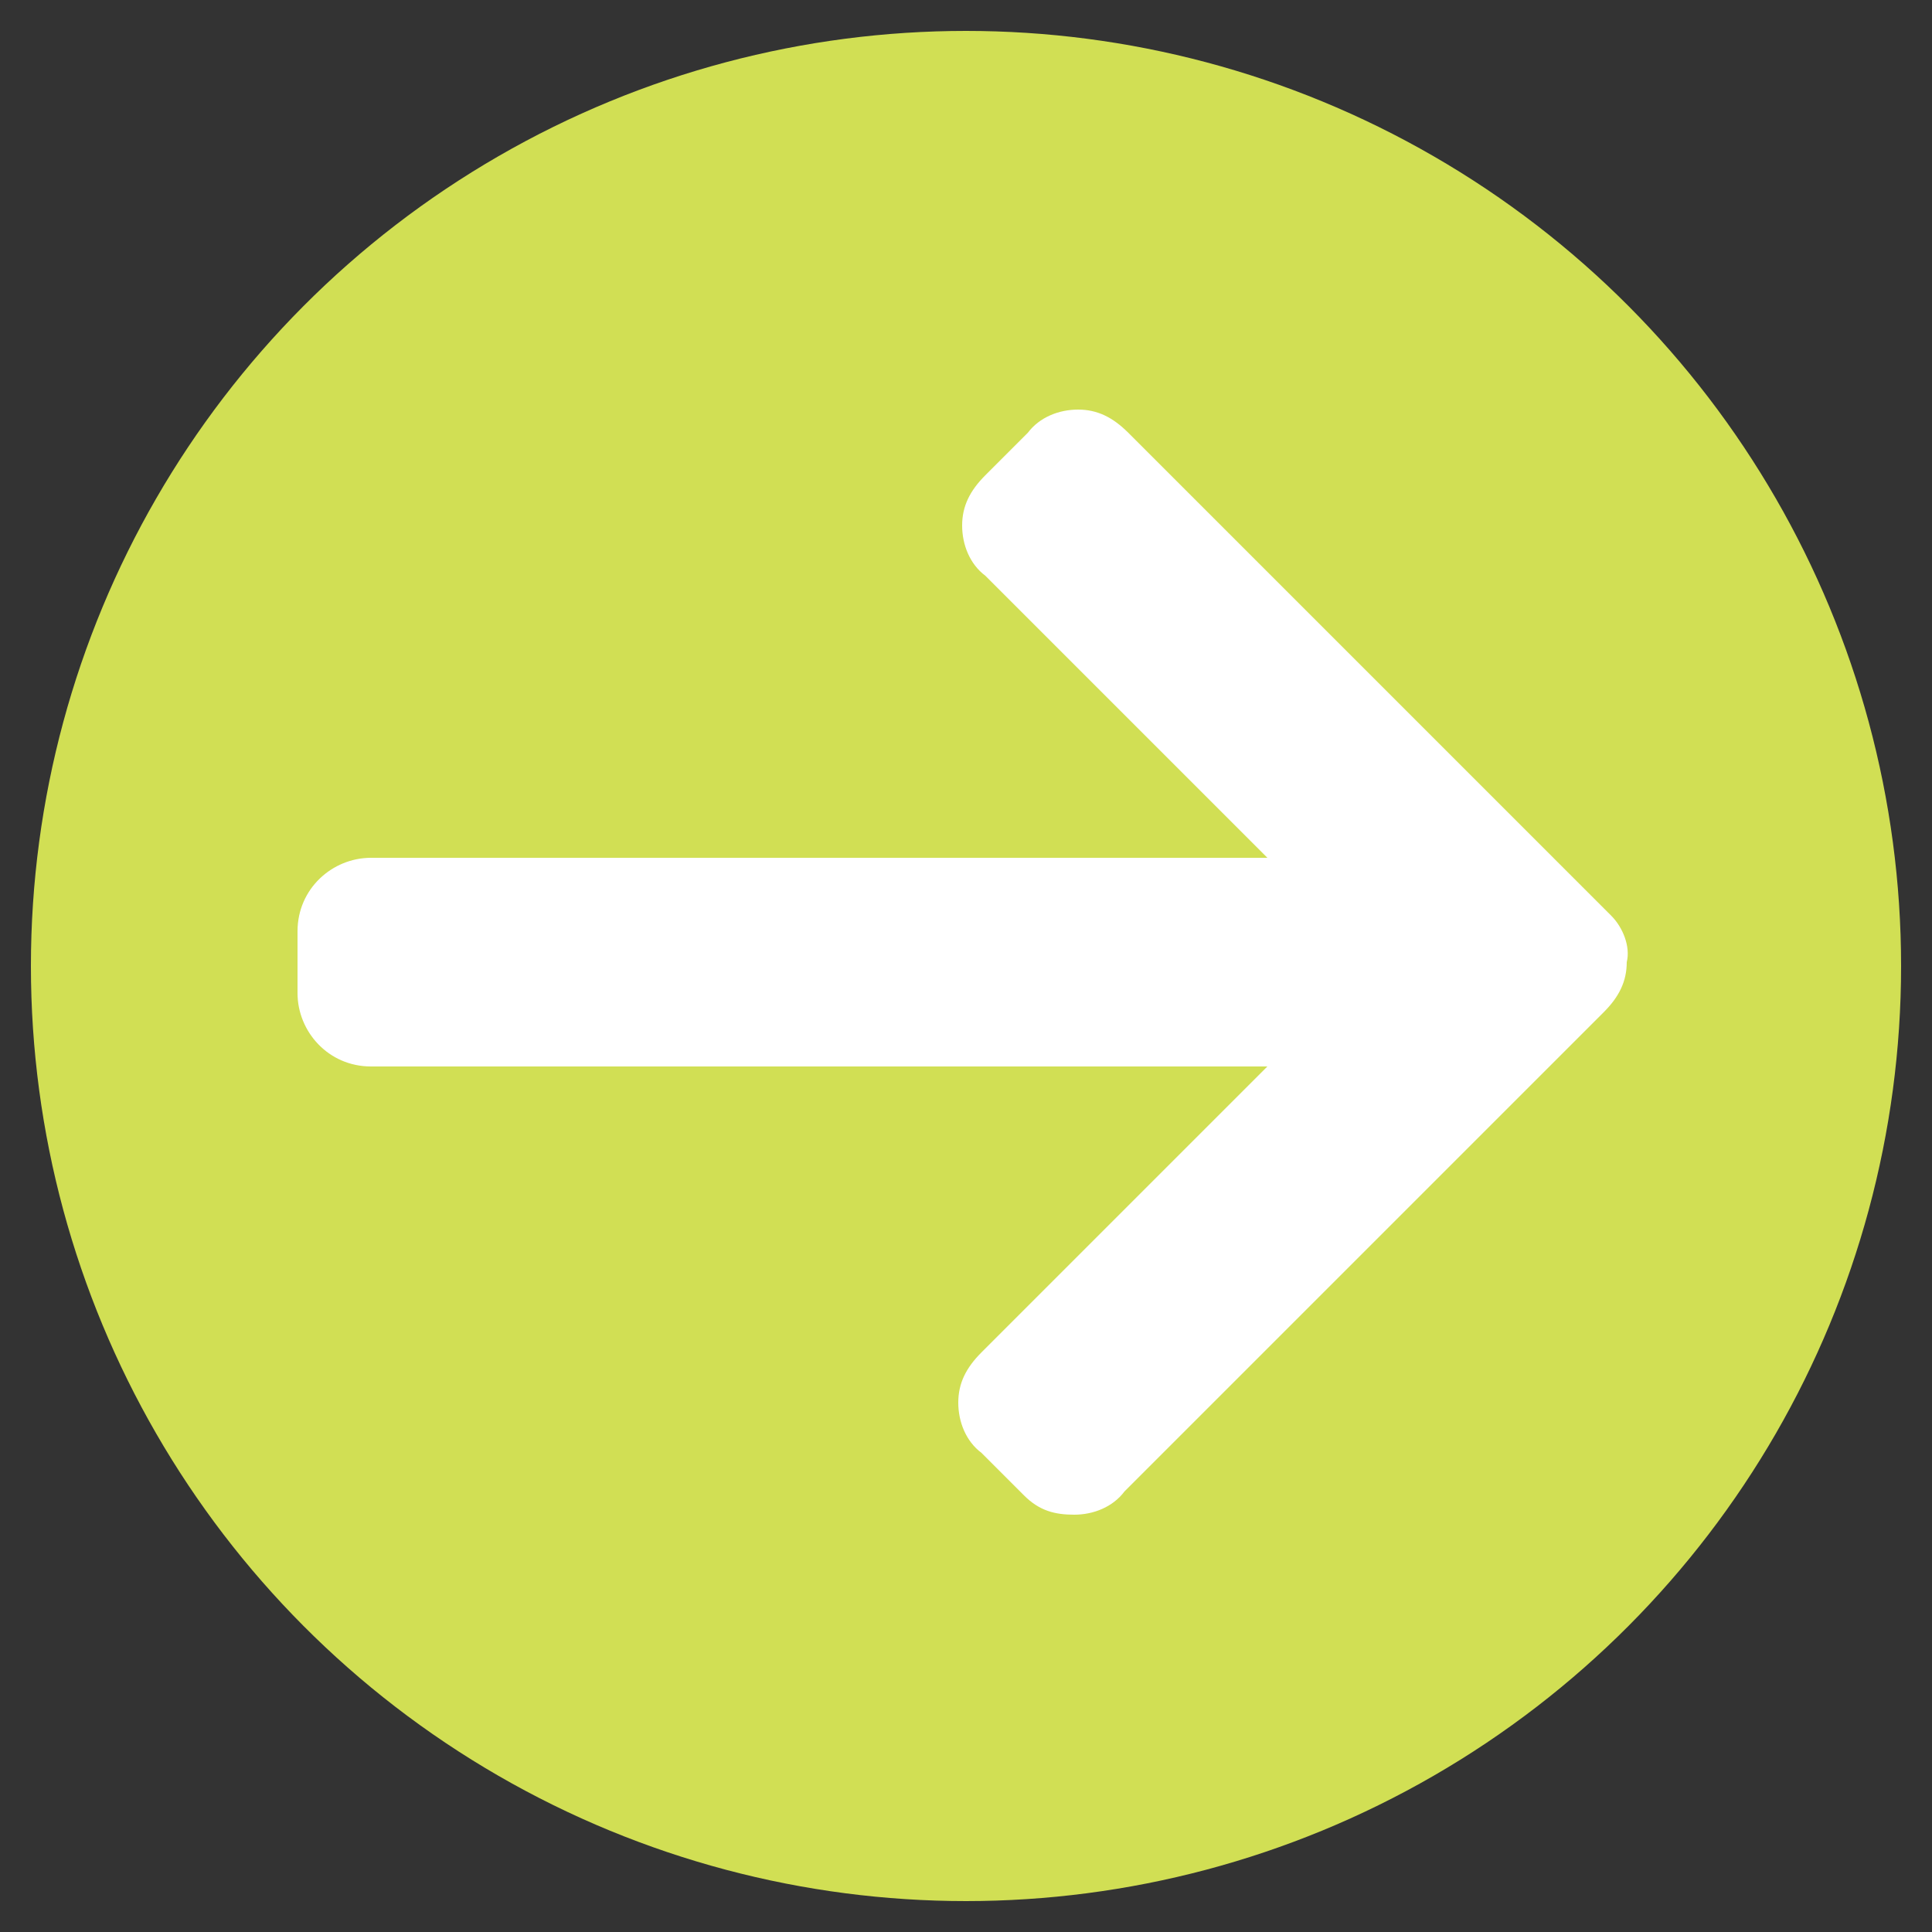
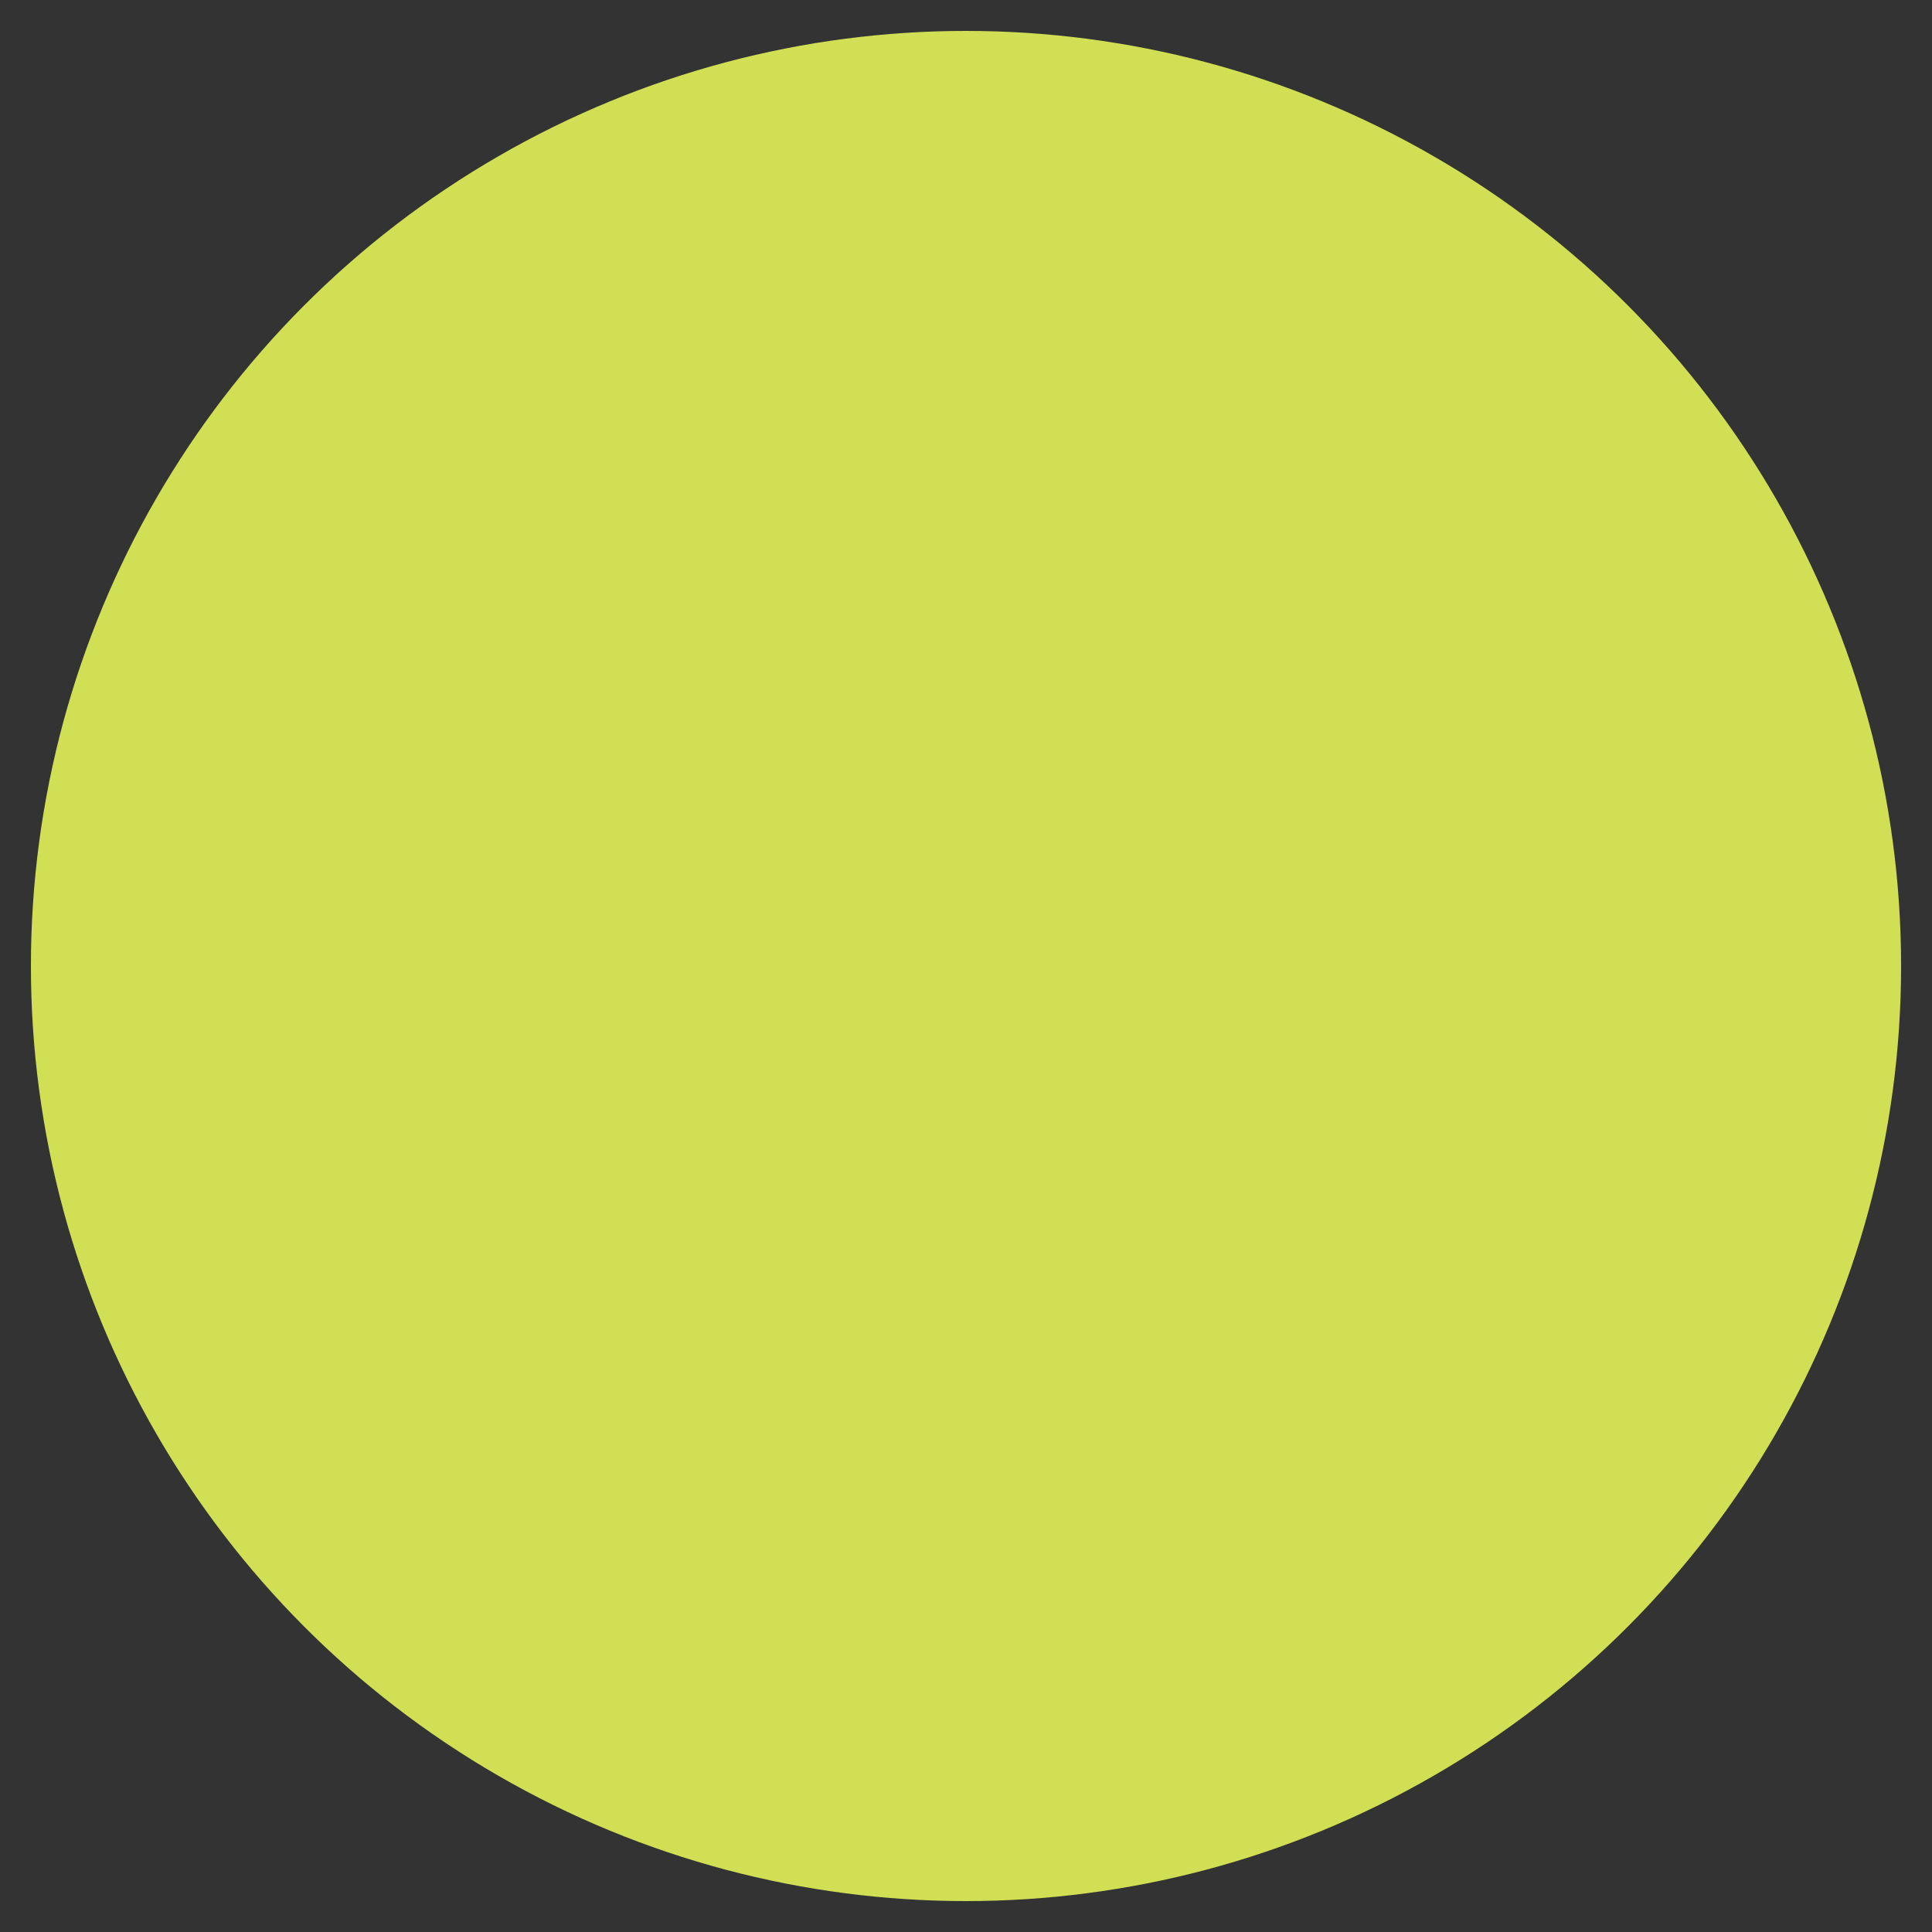
<svg xmlns="http://www.w3.org/2000/svg" version="1.1" id="Layer_1" x="0px" y="0px" viewBox="0 0 50 50" style="enable-background:new 0 0 50 50;" xml:space="preserve">
  <rect x="0" y="0" width="50" height="50" fill="#333333" stroke="none" />
  <style type="text/css">
	.st0{fill:#D1DF54;}
	.st1{fill:#FFFFFF;}
</style>
  <circle class="st0" cx="25" cy="25" r="24.2" />
  <g>
    <g>
-       <path class="st1" d="M41.7,23.7L29.2,11.2c-0.4-0.4-0.8-0.6-1.3-0.6c-0.5,0-1,0.2-1.3,0.6l-1.1,1.1c-0.4,0.4-0.6,0.8-0.6,1.3    c0,0.5,0.2,1,0.6,1.3l7.3,7.3H9.6c-1,0-1.9,0.8-1.9,1.9v1.6c0,1,0.8,1.9,1.9,1.9h23.2L25.4,35c-0.4,0.4-0.6,0.8-0.6,1.3    c0,0.5,0.2,1,0.6,1.3l1.1,1.1c0.4,0.4,0.8,0.5,1.3,0.5c0.5,0,1-0.2,1.3-0.6l12.4-12.4c0.4-0.4,0.6-0.8,0.6-1.3    C42.2,24.5,42,24,41.7,23.7z" />
-     </g>
+       </g>
  </g>
</svg>